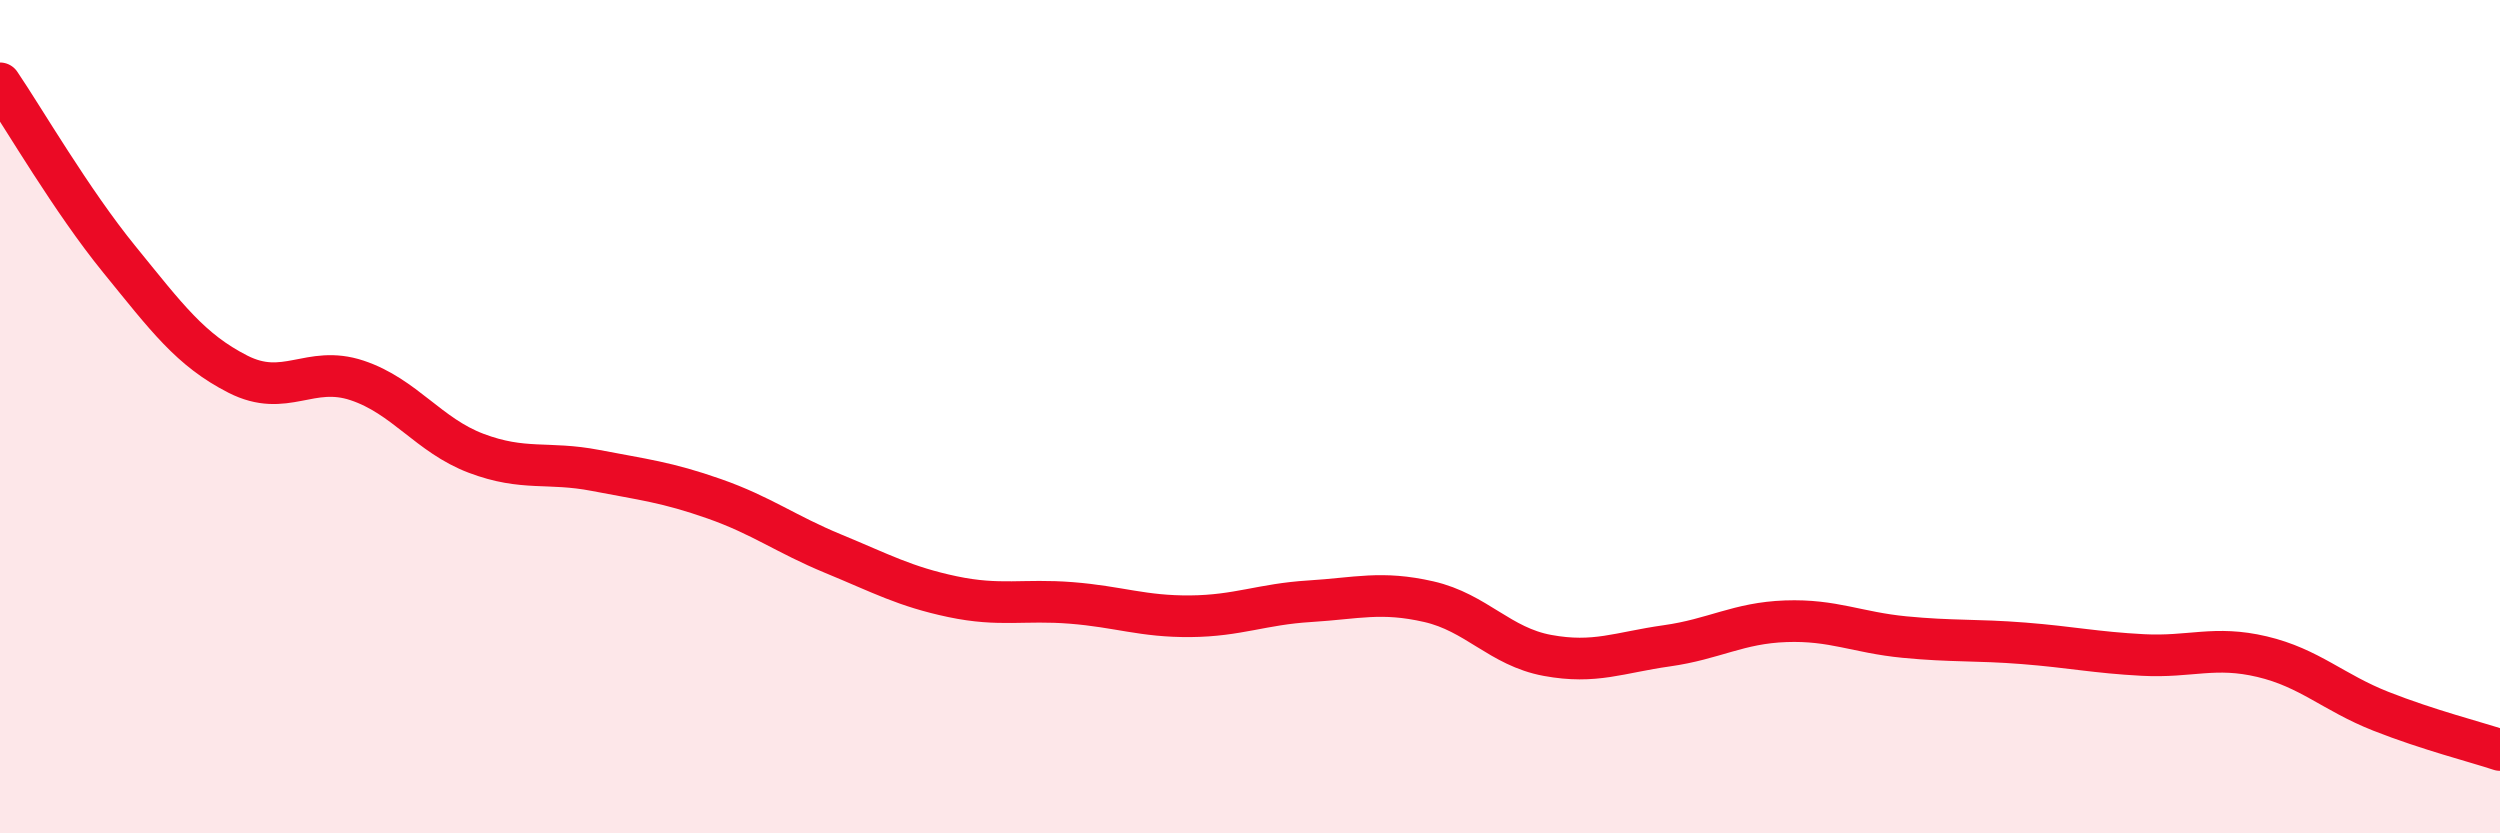
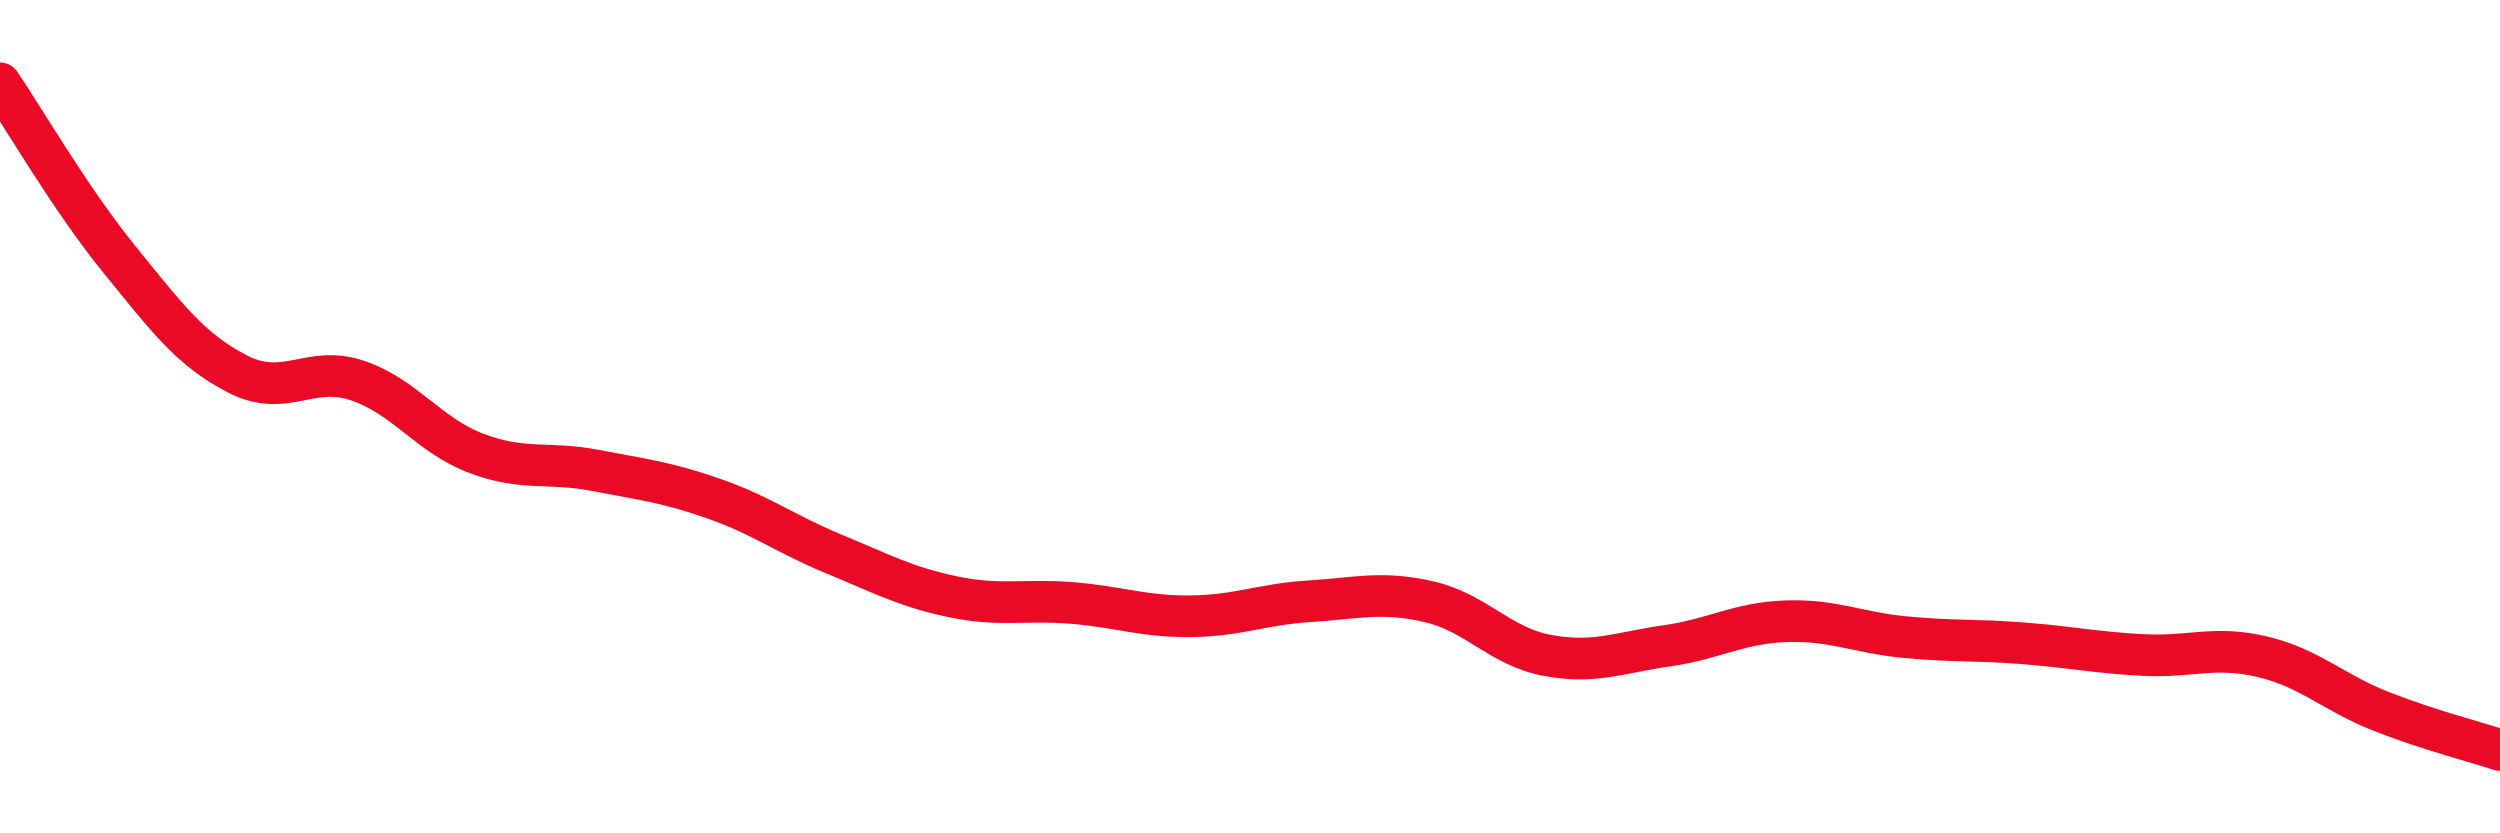
<svg xmlns="http://www.w3.org/2000/svg" width="60" height="20" viewBox="0 0 60 20">
-   <path d="M 0,2 C 0.57,2.84 1.72,4.82 2.86,6.22 C 4,7.62 4.57,8.4 5.71,8.98 C 6.85,9.56 7.43,8.75 8.57,9.13 C 9.71,9.51 10.29,10.45 11.43,10.88 C 12.57,11.31 13.15,11.07 14.29,11.29 C 15.43,11.51 16,11.57 17.14,11.97 C 18.28,12.37 18.86,12.82 20,13.29 C 21.14,13.76 21.72,14.08 22.86,14.32 C 24,14.56 24.57,14.38 25.71,14.47 C 26.85,14.56 27.43,14.8 28.57,14.79 C 29.71,14.78 30.29,14.5 31.43,14.43 C 32.57,14.36 33.15,14.18 34.29,14.44 C 35.43,14.7 36,15.52 37.14,15.73 C 38.28,15.94 38.86,15.66 40,15.5 C 41.14,15.34 41.72,14.95 42.86,14.91 C 44,14.87 44.57,15.18 45.71,15.29 C 46.85,15.4 47.43,15.35 48.57,15.44 C 49.71,15.53 50.29,15.66 51.43,15.72 C 52.57,15.78 53.15,15.49 54.29,15.76 C 55.43,16.03 56,16.62 57.14,17.07 C 58.28,17.52 59.43,17.81 60,18L60 20L0 20Z" fill="#EB0A25" opacity="0.1" stroke-linecap="round" stroke-linejoin="round" />
  <path d="M 0,2 C 0.57,2.84 1.72,4.82 2.86,6.22 C 4,7.62 4.57,8.4 5.71,8.98 C 6.85,9.56 7.43,8.75 8.57,9.13 C 9.71,9.51 10.29,10.45 11.43,10.88 C 12.57,11.31 13.15,11.07 14.29,11.29 C 15.43,11.51 16,11.57 17.14,11.97 C 18.28,12.37 18.86,12.82 20,13.29 C 21.14,13.76 21.72,14.08 22.86,14.32 C 24,14.56 24.57,14.38 25.71,14.47 C 26.85,14.56 27.43,14.8 28.57,14.79 C 29.71,14.78 30.29,14.5 31.43,14.43 C 32.57,14.36 33.15,14.18 34.29,14.44 C 35.43,14.7 36,15.52 37.14,15.73 C 38.28,15.94 38.86,15.66 40,15.5 C 41.14,15.34 41.72,14.95 42.86,14.91 C 44,14.87 44.57,15.18 45.71,15.29 C 46.85,15.4 47.43,15.35 48.57,15.44 C 49.71,15.53 50.29,15.66 51.43,15.72 C 52.57,15.78 53.15,15.49 54.29,15.76 C 55.43,16.03 56,16.62 57.14,17.07 C 58.28,17.52 59.43,17.81 60,18" stroke="#EB0A25" stroke-width="1" fill="none" stroke-linecap="round" stroke-linejoin="round" />
</svg>